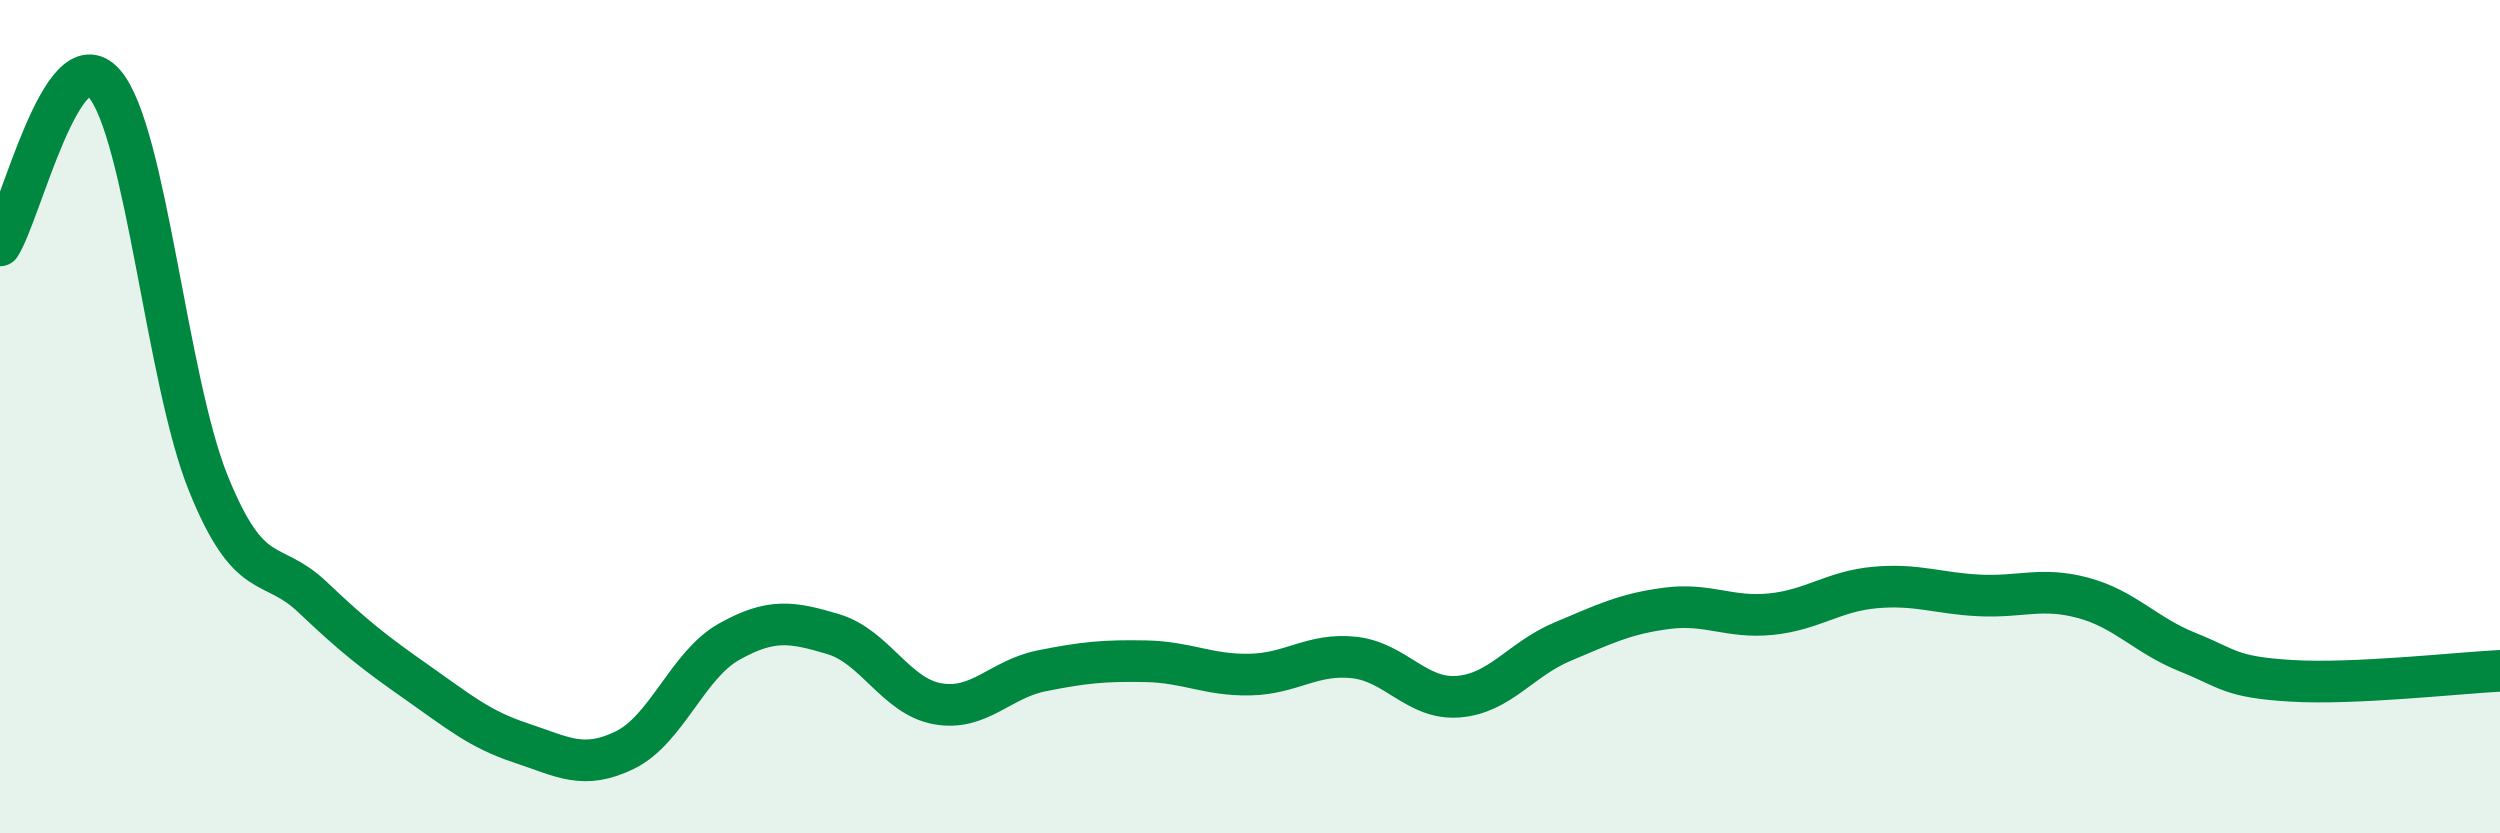
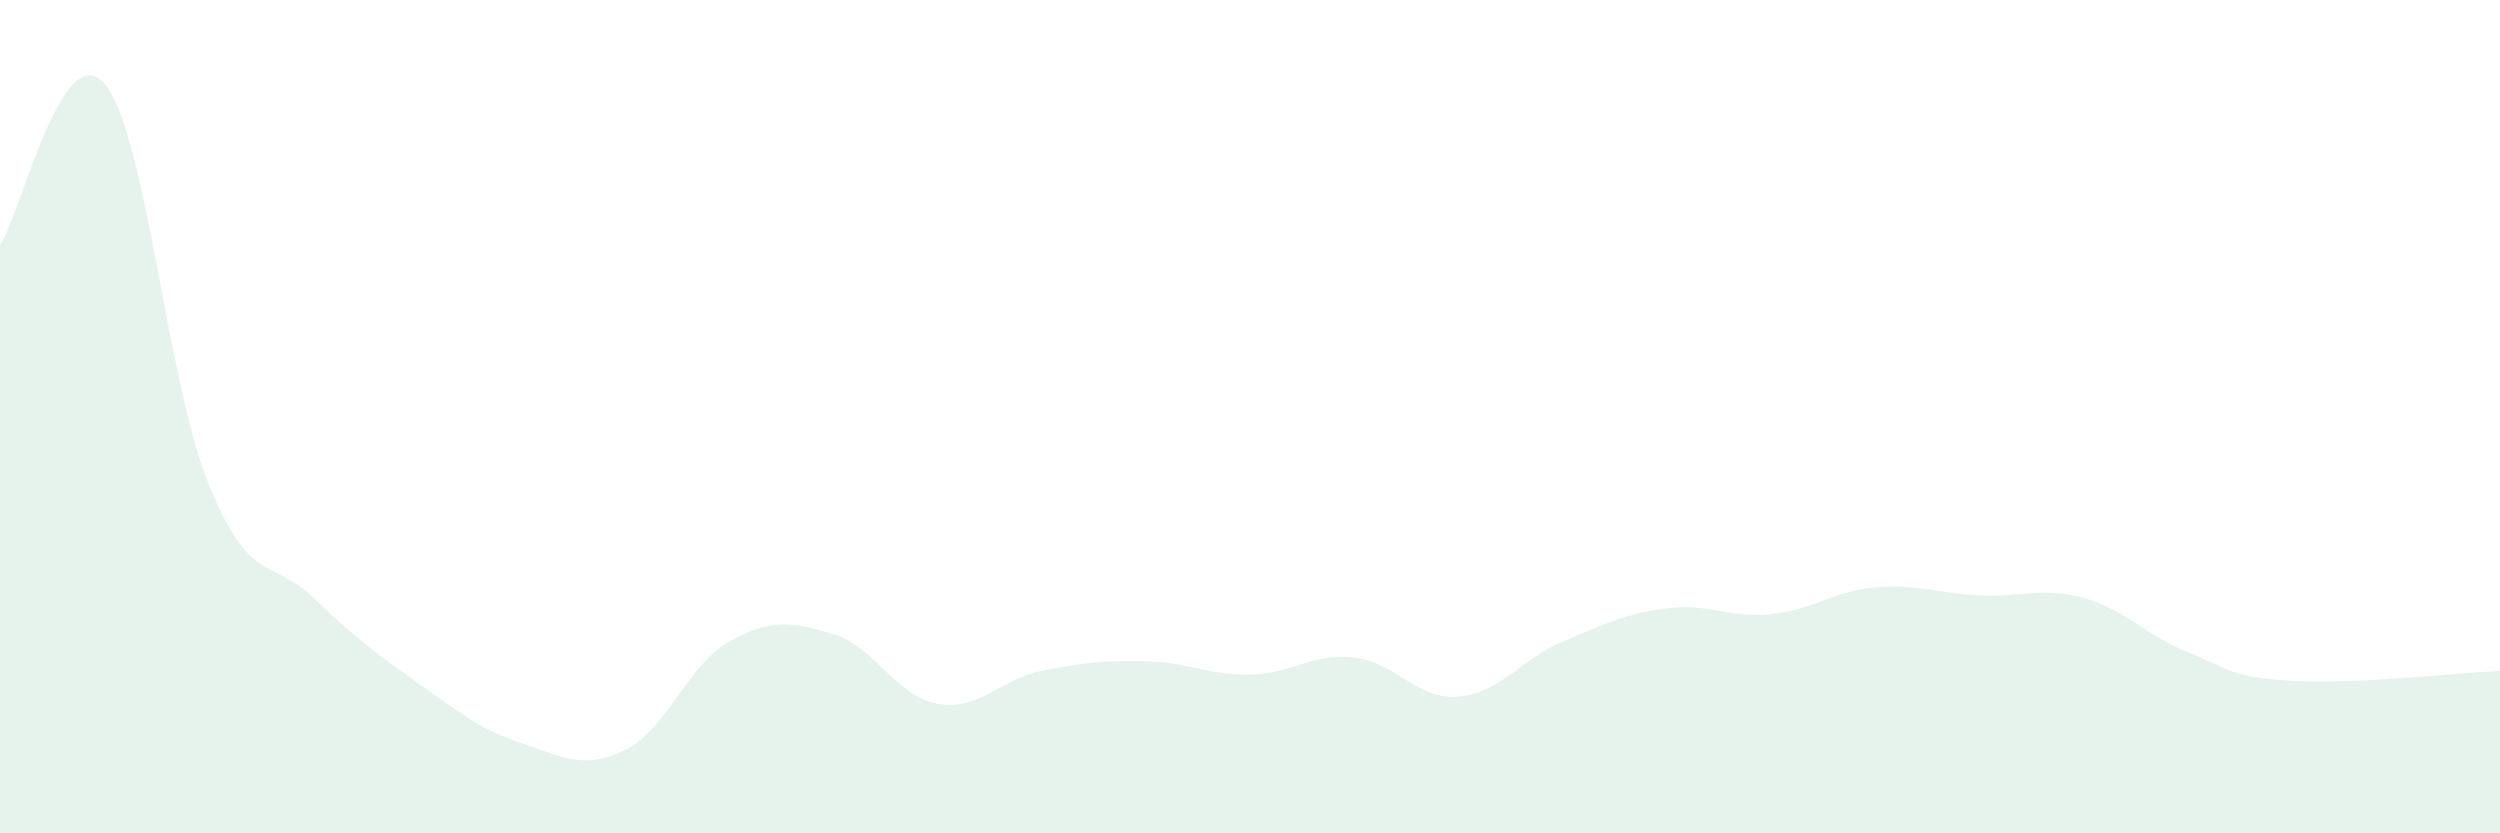
<svg xmlns="http://www.w3.org/2000/svg" width="60" height="20" viewBox="0 0 60 20">
  <path d="M 0,5.89 C 0.5,5.11 1.5,0.86 2.5,2 C 3.5,3.14 4,9.13 5,11.6 C 6,14.07 6.5,13.38 7.5,14.33 C 8.5,15.28 9,15.67 10,16.37 C 11,17.07 11.5,17.5 12.5,17.83 C 13.5,18.16 14,18.49 15,18 C 16,17.51 16.5,15.96 17.5,15.4 C 18.5,14.84 19,14.92 20,15.22 C 21,15.52 21.5,16.71 22.5,16.89 C 23.5,17.07 24,16.3 25,16.1 C 26,15.9 26.5,15.85 27.5,15.87 C 28.5,15.89 29,16.21 30,16.19 C 31,16.17 31.5,15.67 32.5,15.78 C 33.5,15.89 34,16.8 35,16.72 C 36,16.64 36.5,15.82 37.5,15.4 C 38.5,14.98 39,14.73 40,14.6 C 41,14.47 41.5,14.84 42.5,14.74 C 43.5,14.64 44,14.19 45,14.1 C 46,14.01 46.5,14.24 47.5,14.29 C 48.5,14.34 49,14.08 50,14.35 C 51,14.62 51.5,15.25 52.5,15.65 C 53.5,16.05 53.5,16.25 55,16.34 C 56.5,16.43 59,16.15 60,16.1L60 20L0 20Z" fill="#008740" opacity="0.1" stroke-linecap="round" stroke-linejoin="round" />
-   <path d="M 0,5.89 C 0.5,5.11 1.5,0.86 2.5,2 C 3.5,3.14 4,9.13 5,11.6 C 6,14.07 6.5,13.38 7.5,14.33 C 8.5,15.28 9,15.67 10,16.37 C 11,17.07 11.5,17.5 12.5,17.83 C 13.5,18.16 14,18.49 15,18 C 16,17.51 16.5,15.96 17.5,15.4 C 18.5,14.84 19,14.92 20,15.22 C 21,15.52 21.5,16.71 22.5,16.89 C 23.5,17.07 24,16.3 25,16.1 C 26,15.9 26.5,15.85 27.5,15.87 C 28.5,15.89 29,16.21 30,16.19 C 31,16.17 31.5,15.67 32.5,15.78 C 33.5,15.89 34,16.8 35,16.72 C 36,16.64 36.5,15.82 37.5,15.4 C 38.5,14.98 39,14.73 40,14.6 C 41,14.47 41.5,14.84 42.5,14.74 C 43.5,14.64 44,14.19 45,14.1 C 46,14.01 46.5,14.24 47.5,14.29 C 48.5,14.34 49,14.08 50,14.35 C 51,14.62 51.5,15.25 52.5,15.65 C 53.5,16.05 53.5,16.25 55,16.34 C 56.5,16.43 59,16.15 60,16.1" stroke="#008740" stroke-width="1" fill="none" stroke-linecap="round" stroke-linejoin="round" />
</svg>